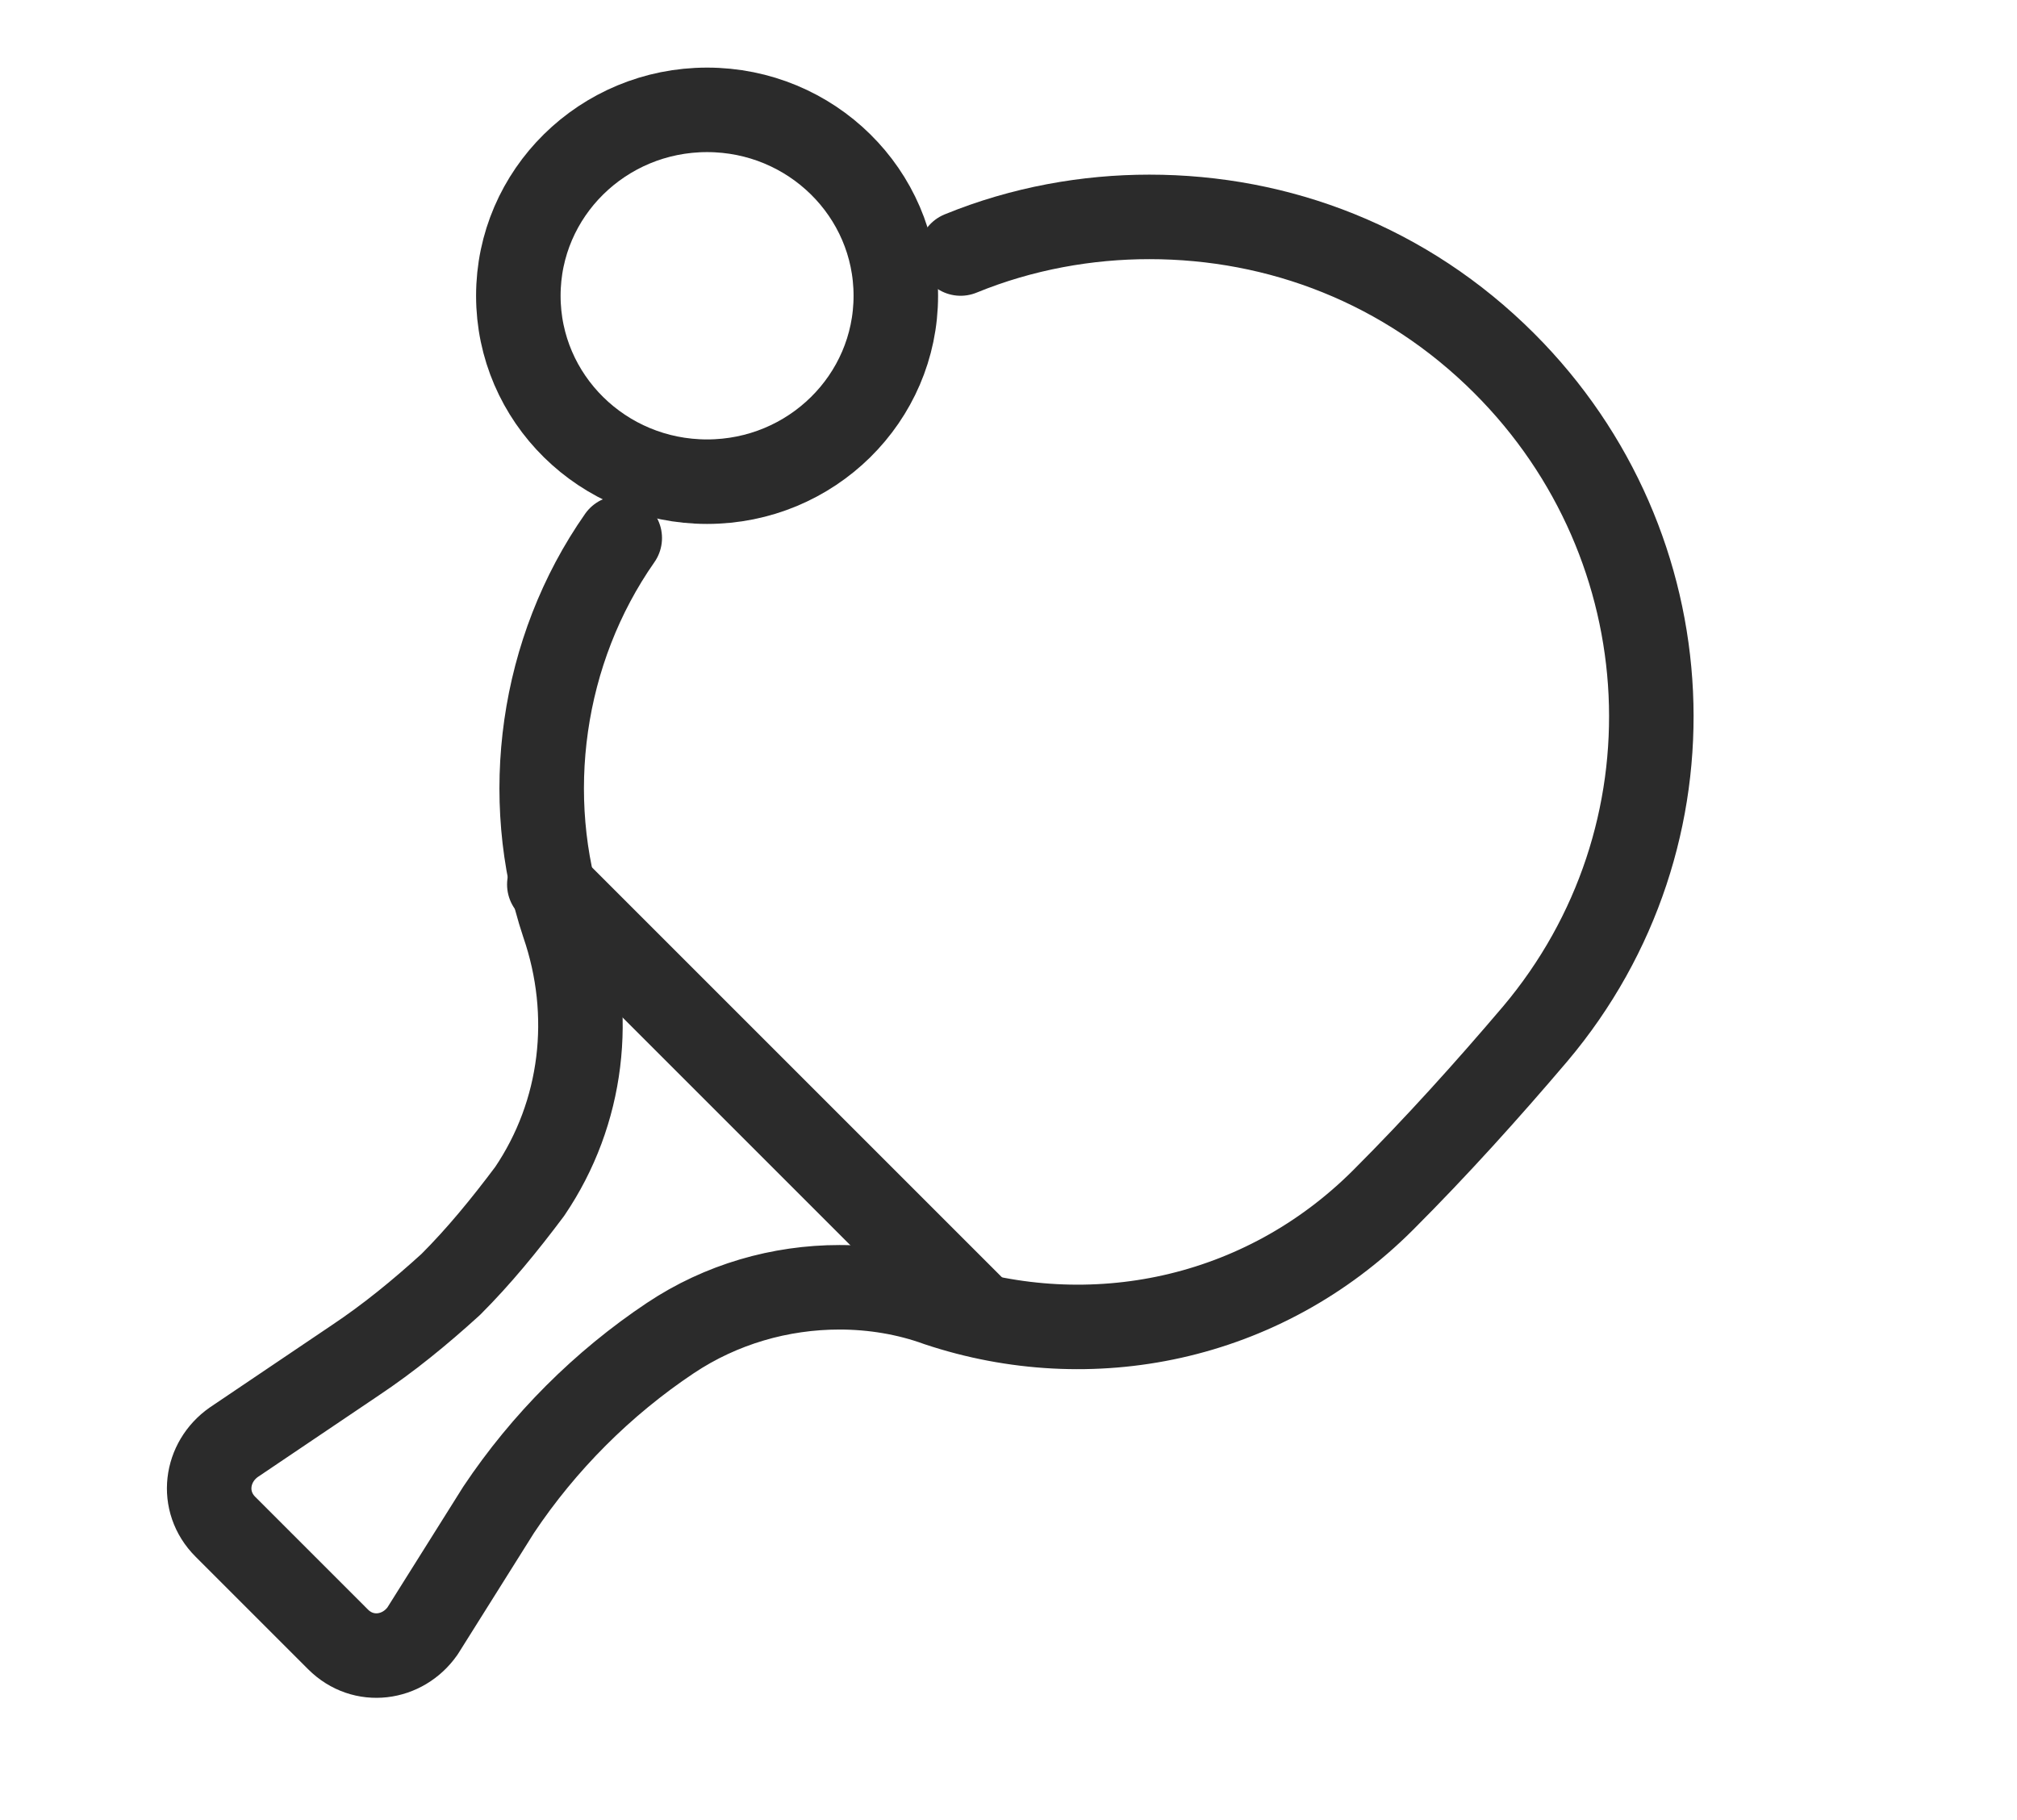
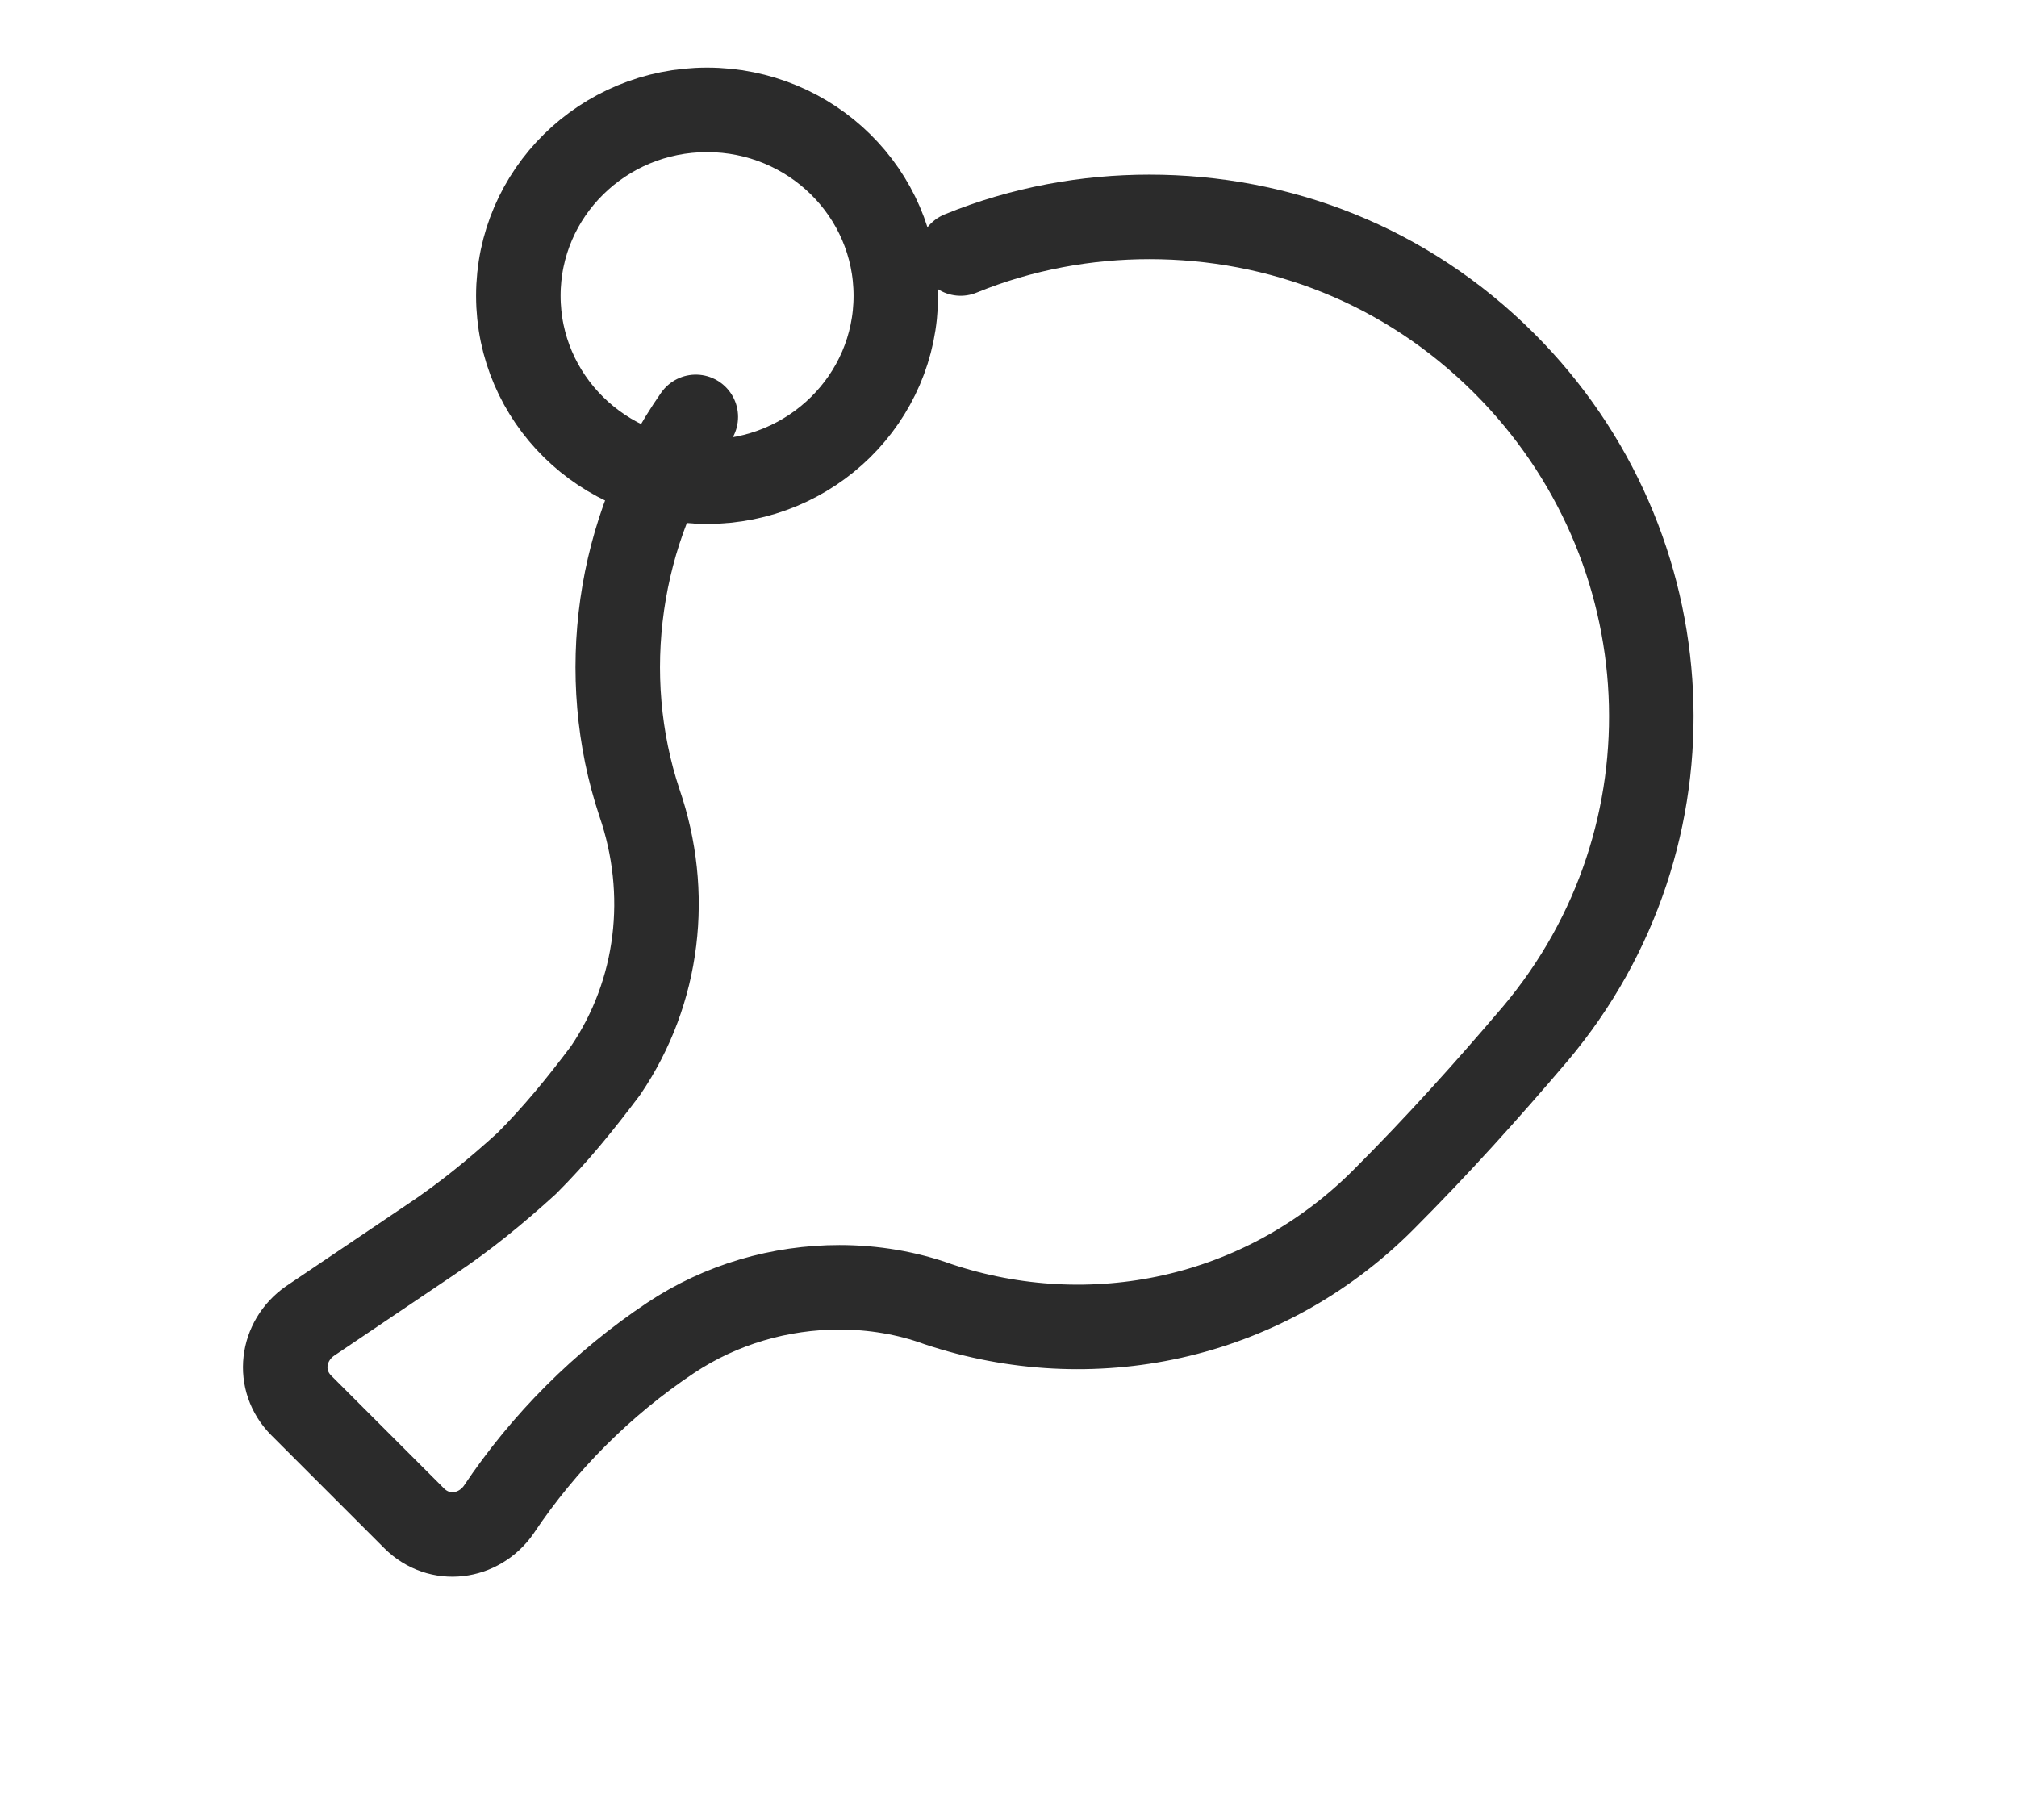
<svg xmlns="http://www.w3.org/2000/svg" version="1.1" id="Слой_1" x="0px" y="0px" viewBox="0 0 71.6 64.6" style="enable-background:new 0 0 71.6 64.6;" xml:space="preserve">
  <style type="text/css"> .st0{fill:none;stroke:#2B2B2B;stroke-width:3;stroke-linecap:round;stroke-linejoin:round;stroke-miterlimit:10;} </style>
  <g>
    <g>
-       <path class="st0" d="M34.1,9c2.2-0.9,4.5-1.3,6.7-1.3c4.6,0,9.1,1.7,12.6,5.2c6.5,6.5,7,16.8,1.1,23.8c-1.7,2-3.5,4-5.4,5.9 c-4.3,4.3-10.4,5.5-15.8,3.7c-1.1-0.4-2.3-0.6-3.5-0.6c-2.1,0-4.2,0.6-6,1.8c-2.4,1.6-4.5,3.7-6.1,6.1L15,57.9 c-0.7,1-2.1,1.2-3,0.3l-4-4c-0.9-0.9-0.7-2.3,0.3-3l4.3-2.9c1.2-0.8,2.3-1.7,3.4-2.7c1-1,1.9-2.1,2.8-3.3c1.9-2.8,2.3-6.3,1.2-9.5 c-1.5-4.5-0.8-9.7,2-13.7" />
-       <line class="st0" x1="34.8" y1="46.7" x2="19.5" y2="31.4" />
+       <path class="st0" d="M34.1,9c2.2-0.9,4.5-1.3,6.7-1.3c4.6,0,9.1,1.7,12.6,5.2c6.5,6.5,7,16.8,1.1,23.8c-1.7,2-3.5,4-5.4,5.9 c-4.3,4.3-10.4,5.5-15.8,3.7c-1.1-0.4-2.3-0.6-3.5-0.6c-2.1,0-4.2,0.6-6,1.8c-2.4,1.6-4.5,3.7-6.1,6.1c-0.7,1-2.1,1.2-3,0.3l-4-4c-0.9-0.9-0.7-2.3,0.3-3l4.3-2.9c1.2-0.8,2.3-1.7,3.4-2.7c1-1,1.9-2.1,2.8-3.3c1.9-2.8,2.3-6.3,1.2-9.5 c-1.5-4.5-0.8-9.7,2-13.7" />
    </g>
    <ellipse class="st0" cx="25.1" cy="10.5" rx="6.7" ry="6.6" />
  </g>
</svg>